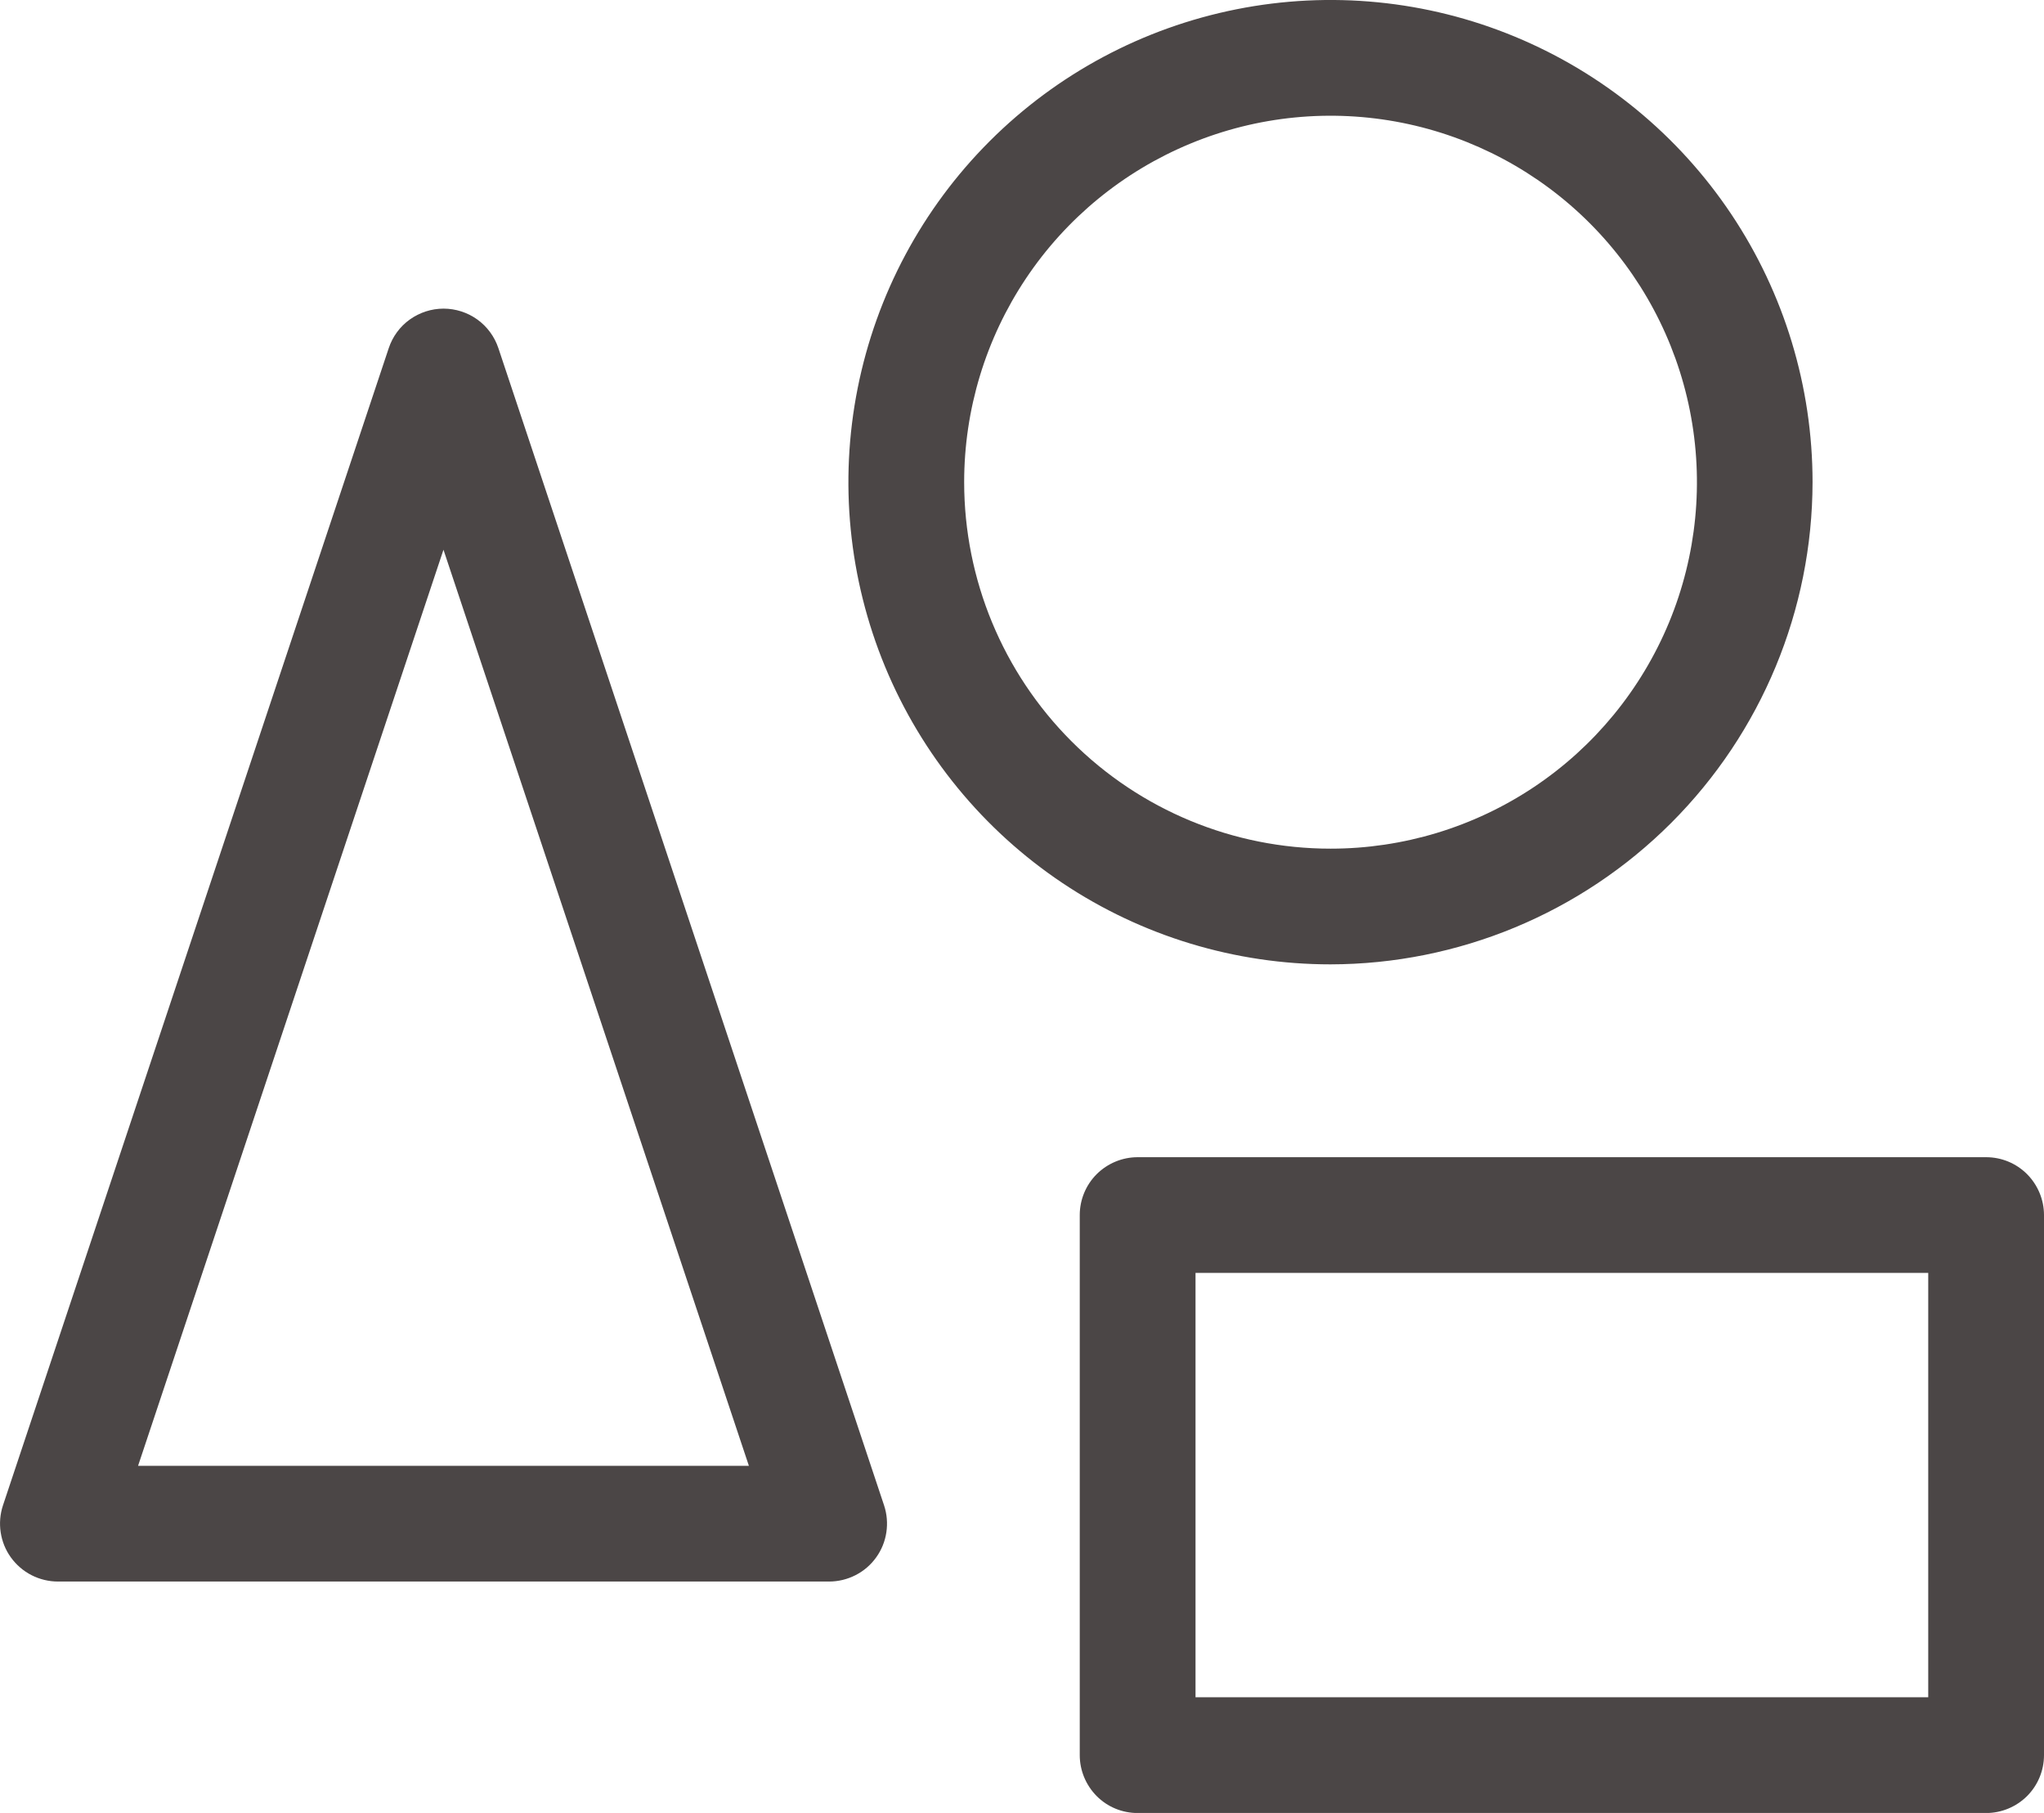
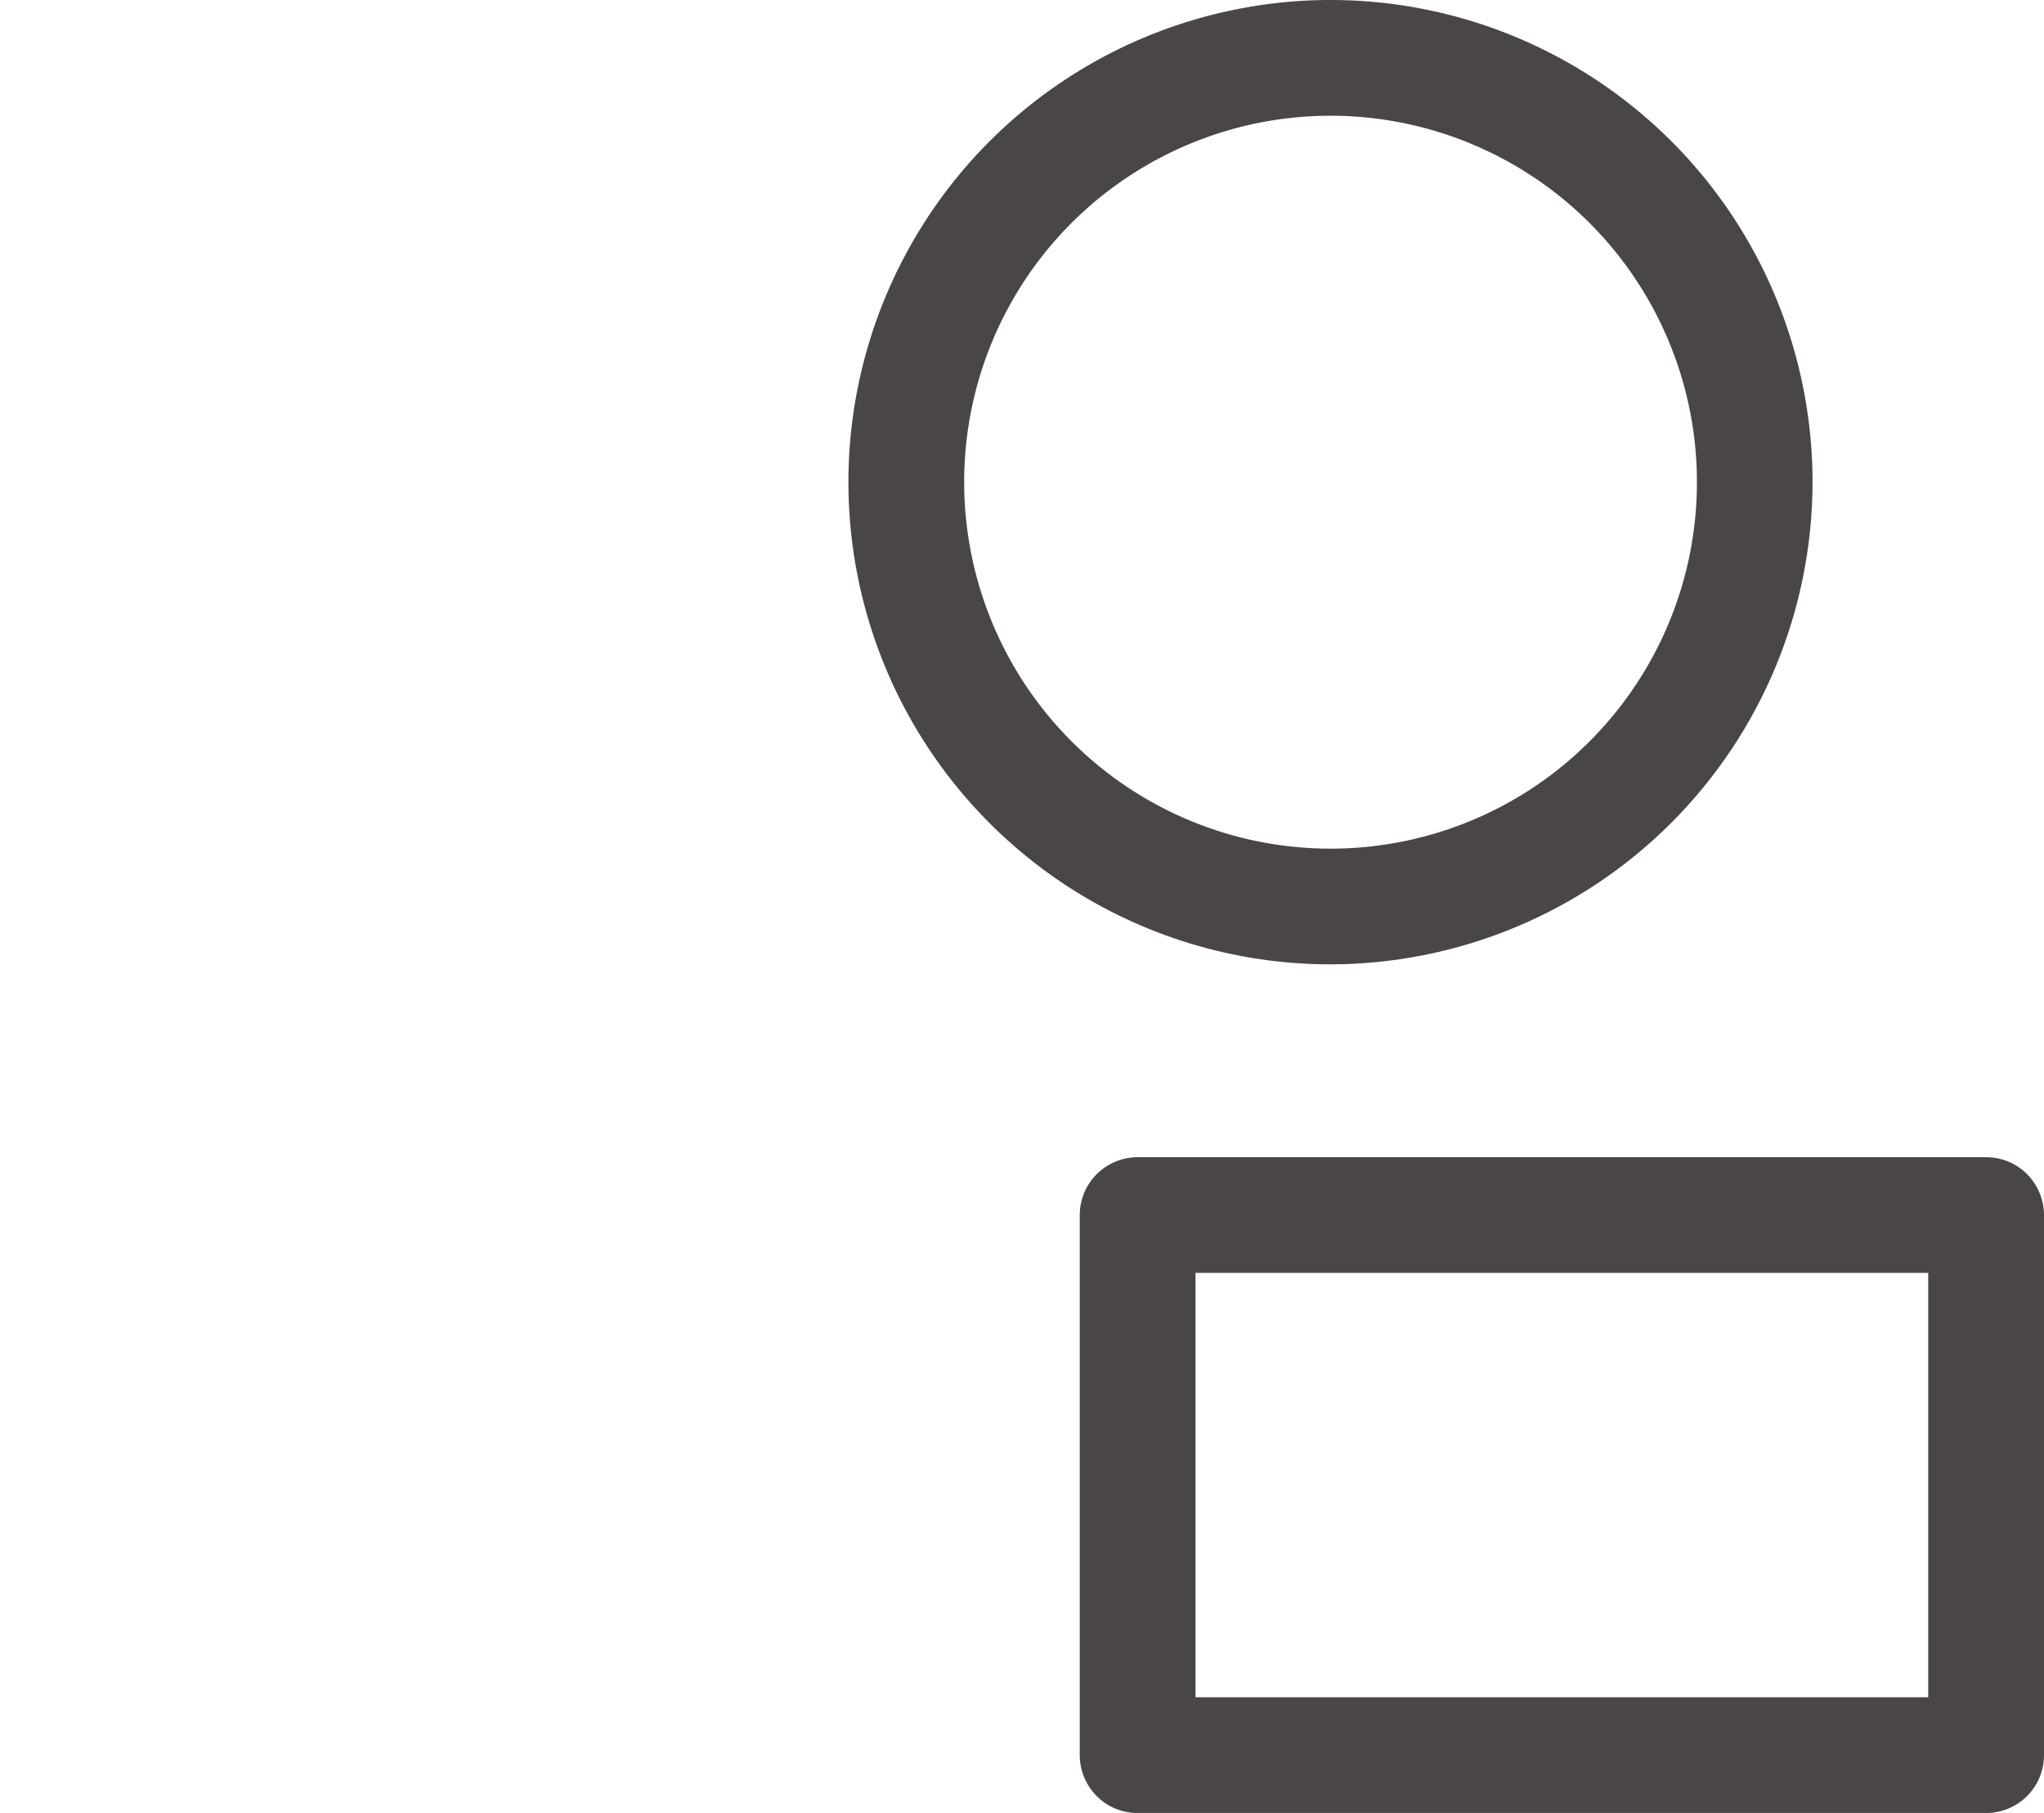
<svg xmlns="http://www.w3.org/2000/svg" id="Ebene_2" viewBox="0 0 240.13 212.94">
  <defs>
    <style>.cls-1{fill:#4b4646;}</style>
  </defs>
  <g id="Ebene_1-2">
    <path class="cls-1" d="M196.33,96.66c10.62-10.62,16.59-25.01,16.61-40.03,0-11.2-3.32-22.15-9.54-31.46-6.22-9.31-15.07-16.57-25.42-20.86C167.63.02,156.25-1.1,145.26,1.09c-10.99,2.19-21.08,7.58-29,15.5-7.92,7.92-13.31,18.01-15.5,29-2.19,10.99-1.06,22.37,3.22,32.72,4.29,10.35,11.54,19.19,20.86,25.42,9.31,6.22,20.26,9.54,31.46,9.54,15.01-.02,29.41-5.99,40.03-16.61ZM113.27,56.63c0-8.51,2.52-16.83,7.25-23.91,4.73-7.08,11.45-12.59,19.32-15.85,7.87-3.26,16.52-4.11,24.87-2.45,8.35,1.66,16.02,5.76,22.04,11.78s10.12,13.69,11.78,22.04c1.66,8.35.81,17-2.45,24.87-3.26,7.86-8.77,14.59-15.85,19.32-7.08,4.73-15.4,7.25-23.91,7.25-11.42,0-22.36-4.53-30.44-12.61-8.07-8.07-12.61-19.02-12.61-30.44Z" />
-     <path class="cls-1" d="M58.55,40.89c-.45-1.35-1.32-2.53-2.47-3.36-1.16-.83-2.55-1.28-3.97-1.28s-2.81.45-3.97,1.28c-1.16.83-2.02,2.01-2.47,3.36L.35,176.81c-.34,1.02-.43,2.11-.27,3.17.16,1.06.57,2.08,1.2,2.95.63.87,1.46,1.59,2.42,2.08.96.49,2.02.75,3.1.75h90.61c1.08,0,2.14-.26,3.1-.75.96-.49,1.79-1.2,2.42-2.08.63-.87,1.04-1.88,1.2-2.95s.07-2.15-.27-3.17L58.55,40.89ZM16.22,172.17l35.88-107.6,35.88,107.6H16.22Z" />
    <path class="cls-1" d="M238.14,137.91c-1.28-1.28-3-1.99-4.81-1.99h-99.68c-1.8,0-3.53.72-4.81,1.99-1.27,1.27-1.99,3-1.99,4.81v63.43c0,1.8.72,3.53,1.99,4.81,1.27,1.28,3,1.99,4.81,1.99h99.68c1.8,0,3.53-.72,4.81-1.99,1.27-1.27,1.99-3,1.99-4.81v-63.43c0-1.8-.72-3.53-1.99-4.81ZM226.53,199.35h-86.08v-49.84h86.08v49.84Z" />
  </g>
</svg>